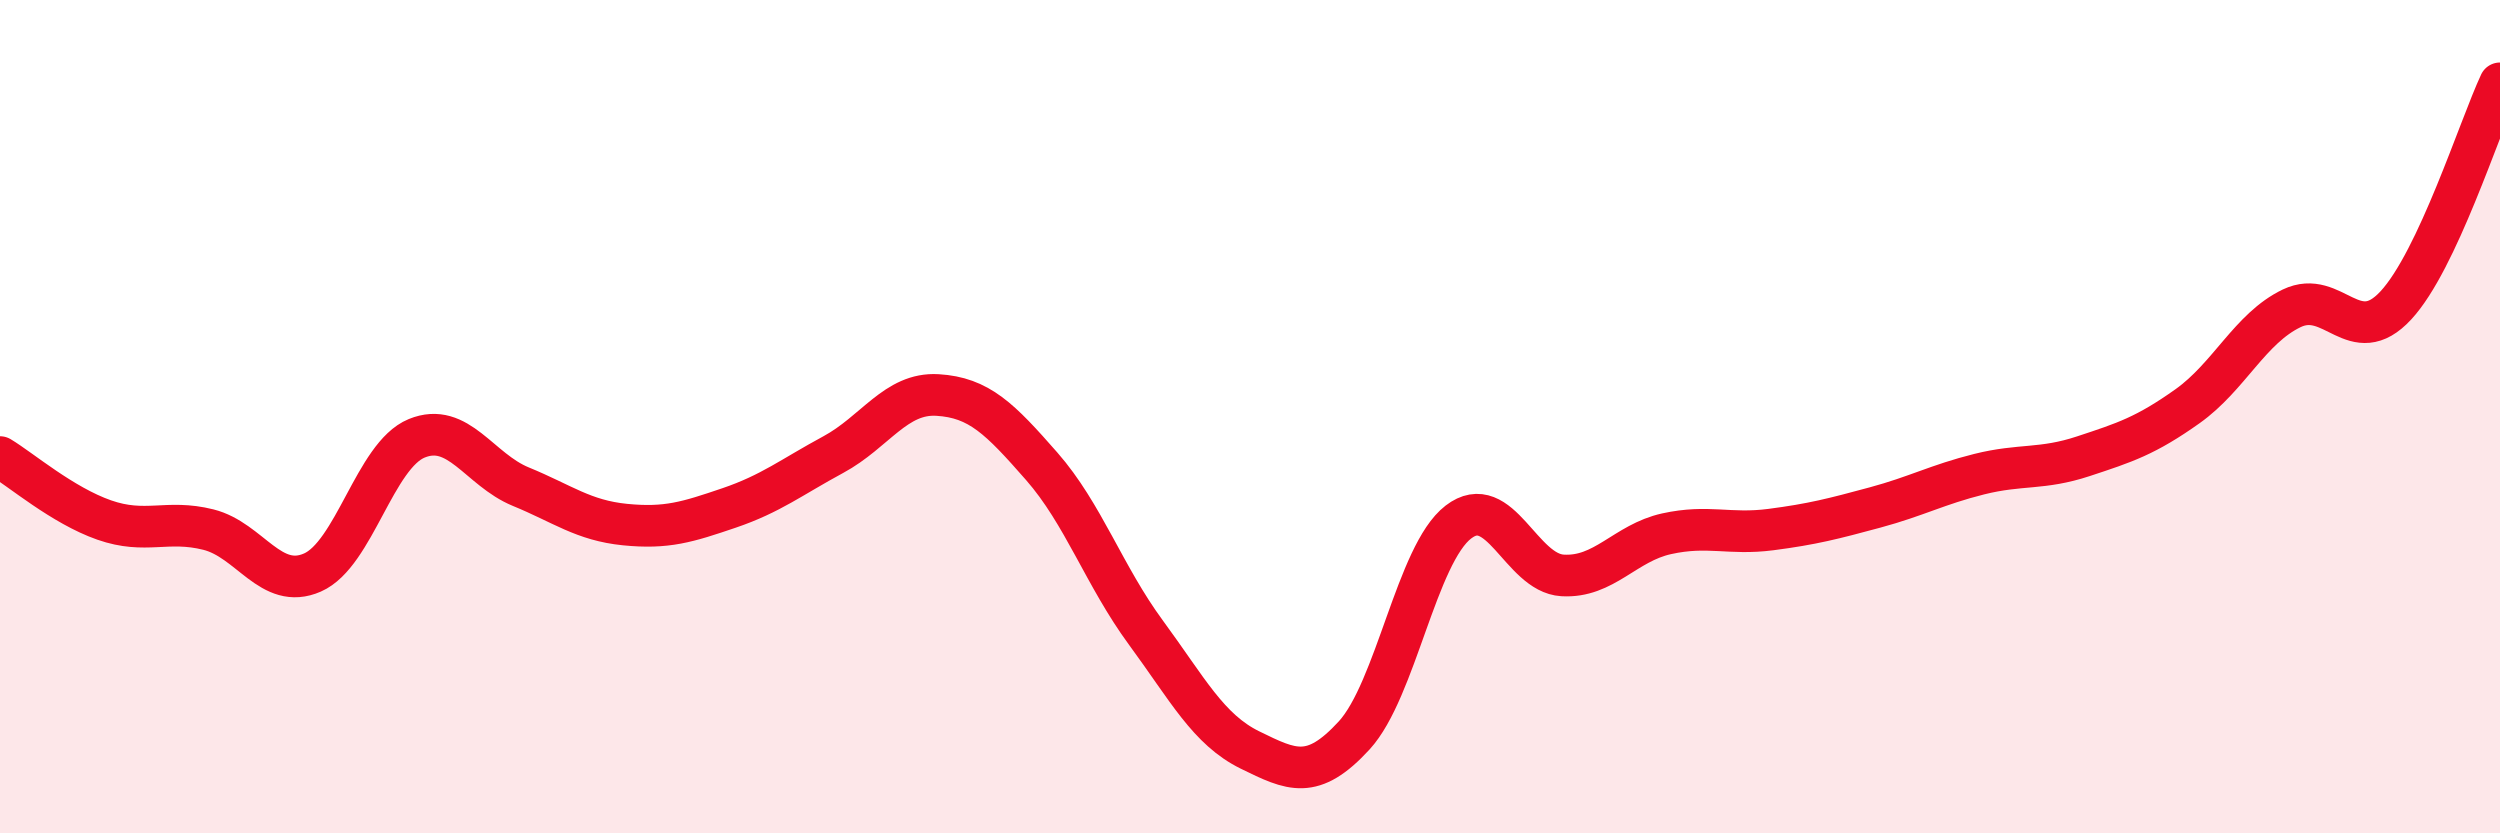
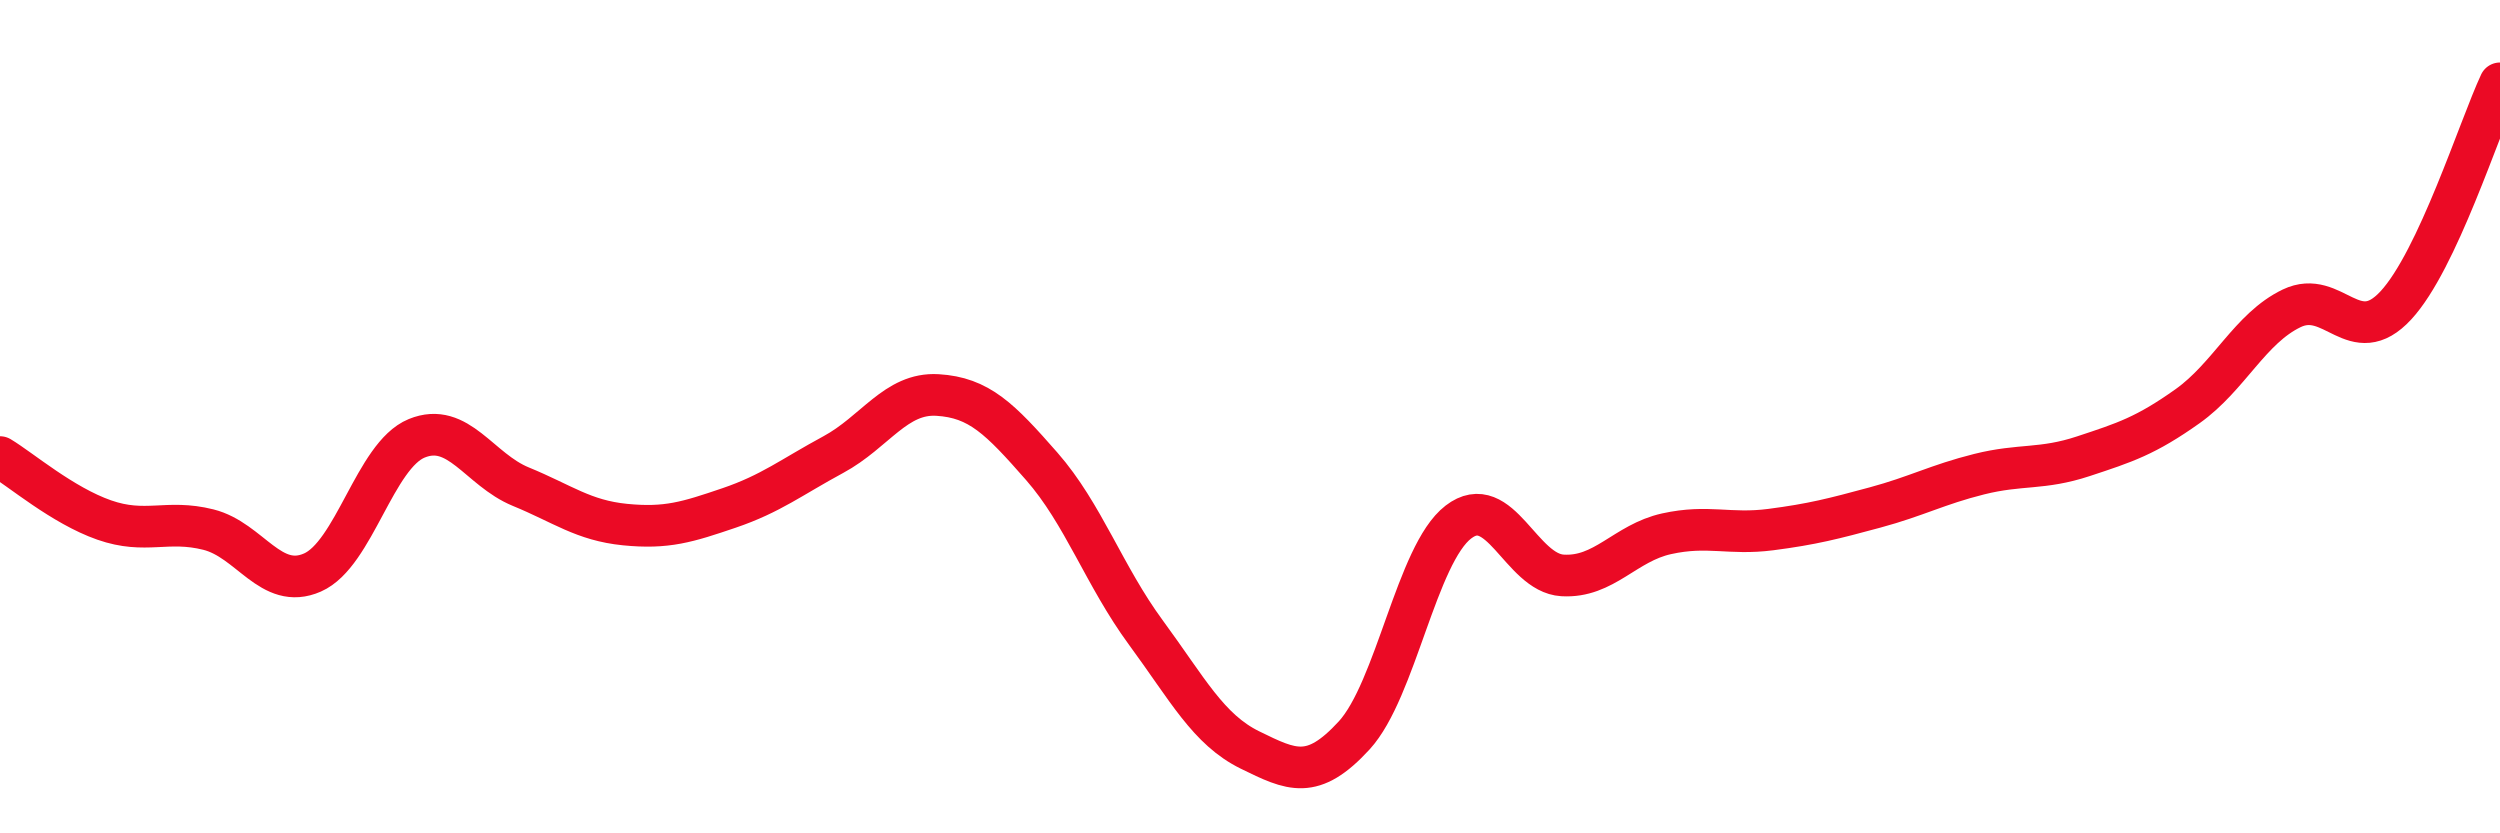
<svg xmlns="http://www.w3.org/2000/svg" width="60" height="20" viewBox="0 0 60 20">
-   <path d="M 0,10.97 C 0.5,11.27 1.5,12.13 2.5,12.48 C 3.5,12.83 4,12.46 5,12.71 C 6,12.96 6.5,14.18 7.5,13.74 C 8.5,13.3 9,10.93 10,10.52 C 11,10.11 11.5,11.27 12.5,11.68 C 13.5,12.09 14,12.49 15,12.59 C 16,12.69 16.5,12.53 17.5,12.19 C 18.5,11.85 19,11.45 20,10.91 C 21,10.37 21.5,9.42 22.5,9.48 C 23.5,9.54 24,10.05 25,11.19 C 26,12.33 26.5,13.82 27.5,15.18 C 28.5,16.54 29,17.51 30,18 C 31,18.49 31.5,18.74 32.5,17.65 C 33.5,16.56 34,13.3 35,12.53 C 36,11.76 36.5,13.75 37.5,13.81 C 38.5,13.87 39,13.03 40,12.81 C 41,12.59 41.5,12.84 42.5,12.71 C 43.5,12.58 44,12.45 45,12.18 C 46,11.91 46.5,11.63 47.5,11.38 C 48.5,11.13 49,11.28 50,10.95 C 51,10.62 51.5,10.46 52.5,9.75 C 53.5,9.04 54,7.88 55,7.4 C 56,6.92 56.5,8.41 57.5,7.33 C 58.5,6.25 59.5,3.07 60,2L60 20L0 20Z" fill="#EB0A25" opacity="0.1" stroke-linecap="round" stroke-linejoin="round" />
  <path d="M 0,10.97 C 0.5,11.27 1.5,12.13 2.5,12.48 C 3.5,12.83 4,12.46 5,12.71 C 6,12.96 6.5,14.18 7.5,13.74 C 8.5,13.3 9,10.93 10,10.52 C 11,10.11 11.5,11.27 12.5,11.68 C 13.5,12.09 14,12.49 15,12.59 C 16,12.69 16.5,12.53 17.5,12.19 C 18.5,11.85 19,11.45 20,10.91 C 21,10.37 21.5,9.42 22.5,9.48 C 23.5,9.54 24,10.05 25,11.19 C 26,12.33 26.5,13.82 27.5,15.18 C 28.5,16.54 29,17.51 30,18 C 31,18.49 31.5,18.74 32.5,17.65 C 33.5,16.56 34,13.3 35,12.53 C 36,11.76 36.5,13.75 37.5,13.81 C 38.5,13.87 39,13.03 40,12.81 C 41,12.59 41.5,12.84 42.5,12.71 C 43.5,12.58 44,12.45 45,12.18 C 46,11.91 46.5,11.63 47.5,11.38 C 48.5,11.13 49,11.28 50,10.95 C 51,10.62 51.5,10.46 52.5,9.75 C 53.5,9.04 54,7.88 55,7.4 C 56,6.92 56.5,8.41 57.5,7.33 C 58.5,6.25 59.5,3.07 60,2" stroke="#EB0A25" stroke-width="1" fill="none" stroke-linecap="round" stroke-linejoin="round" />
</svg>